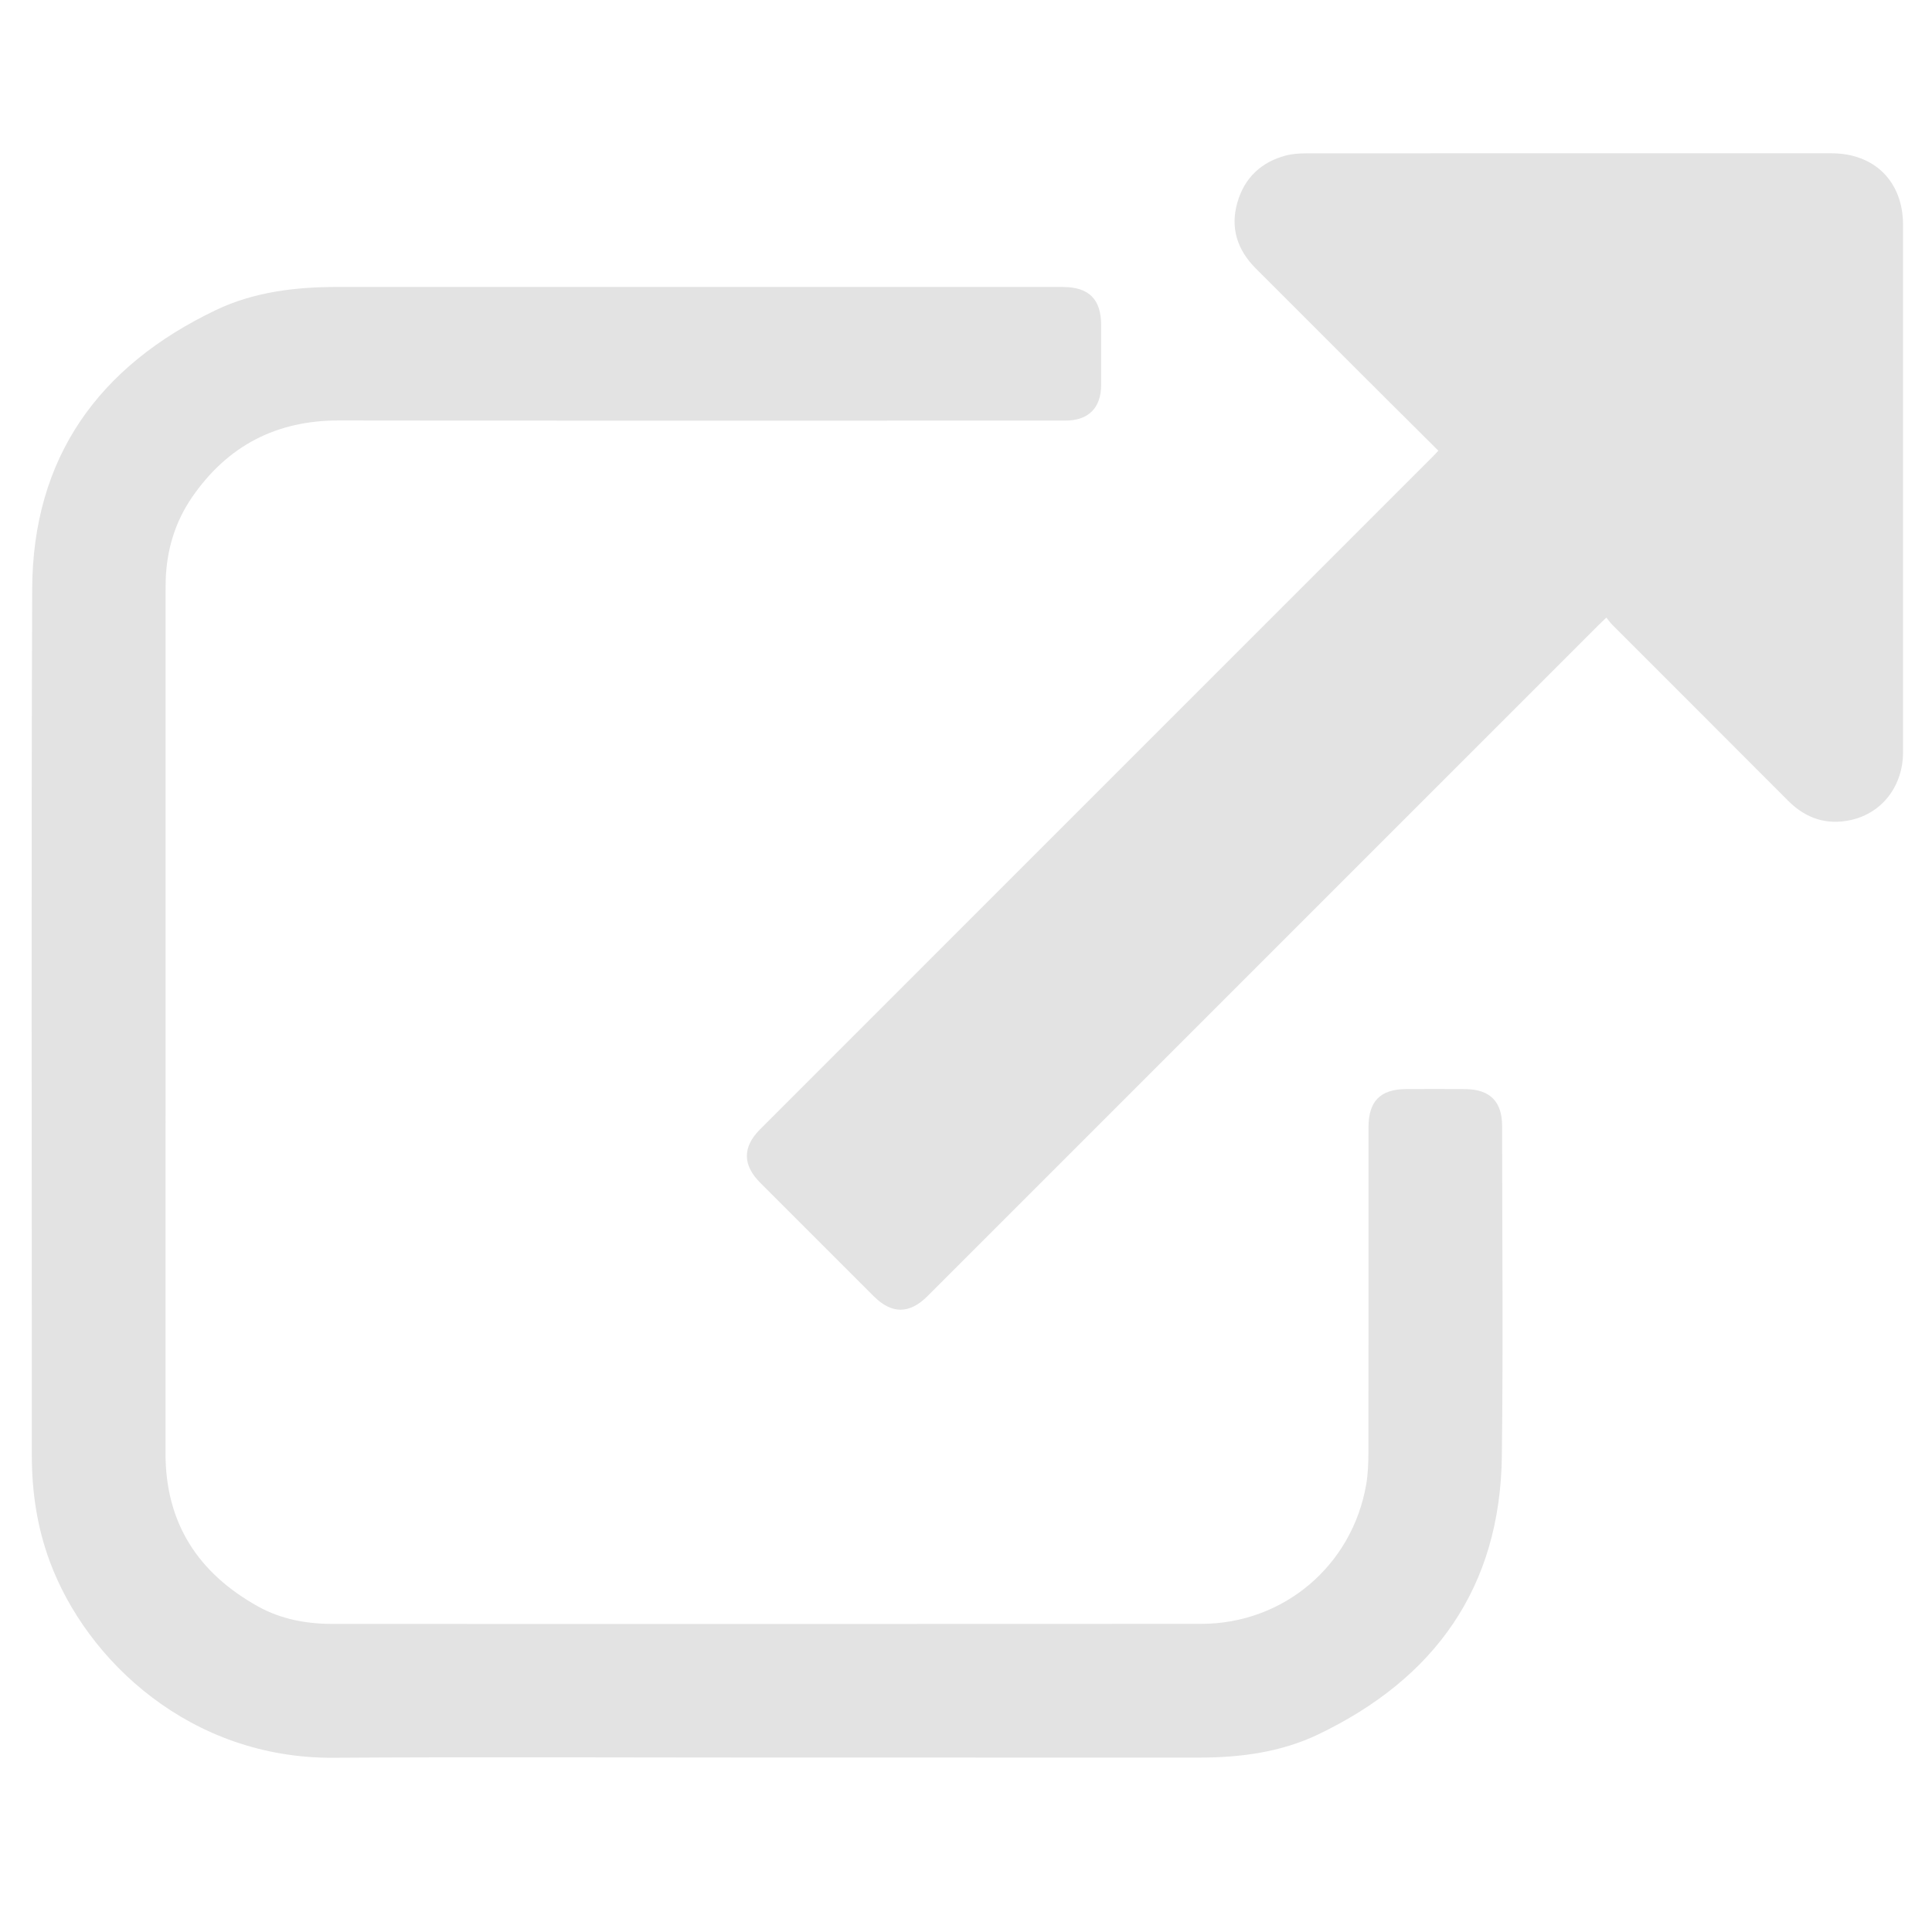
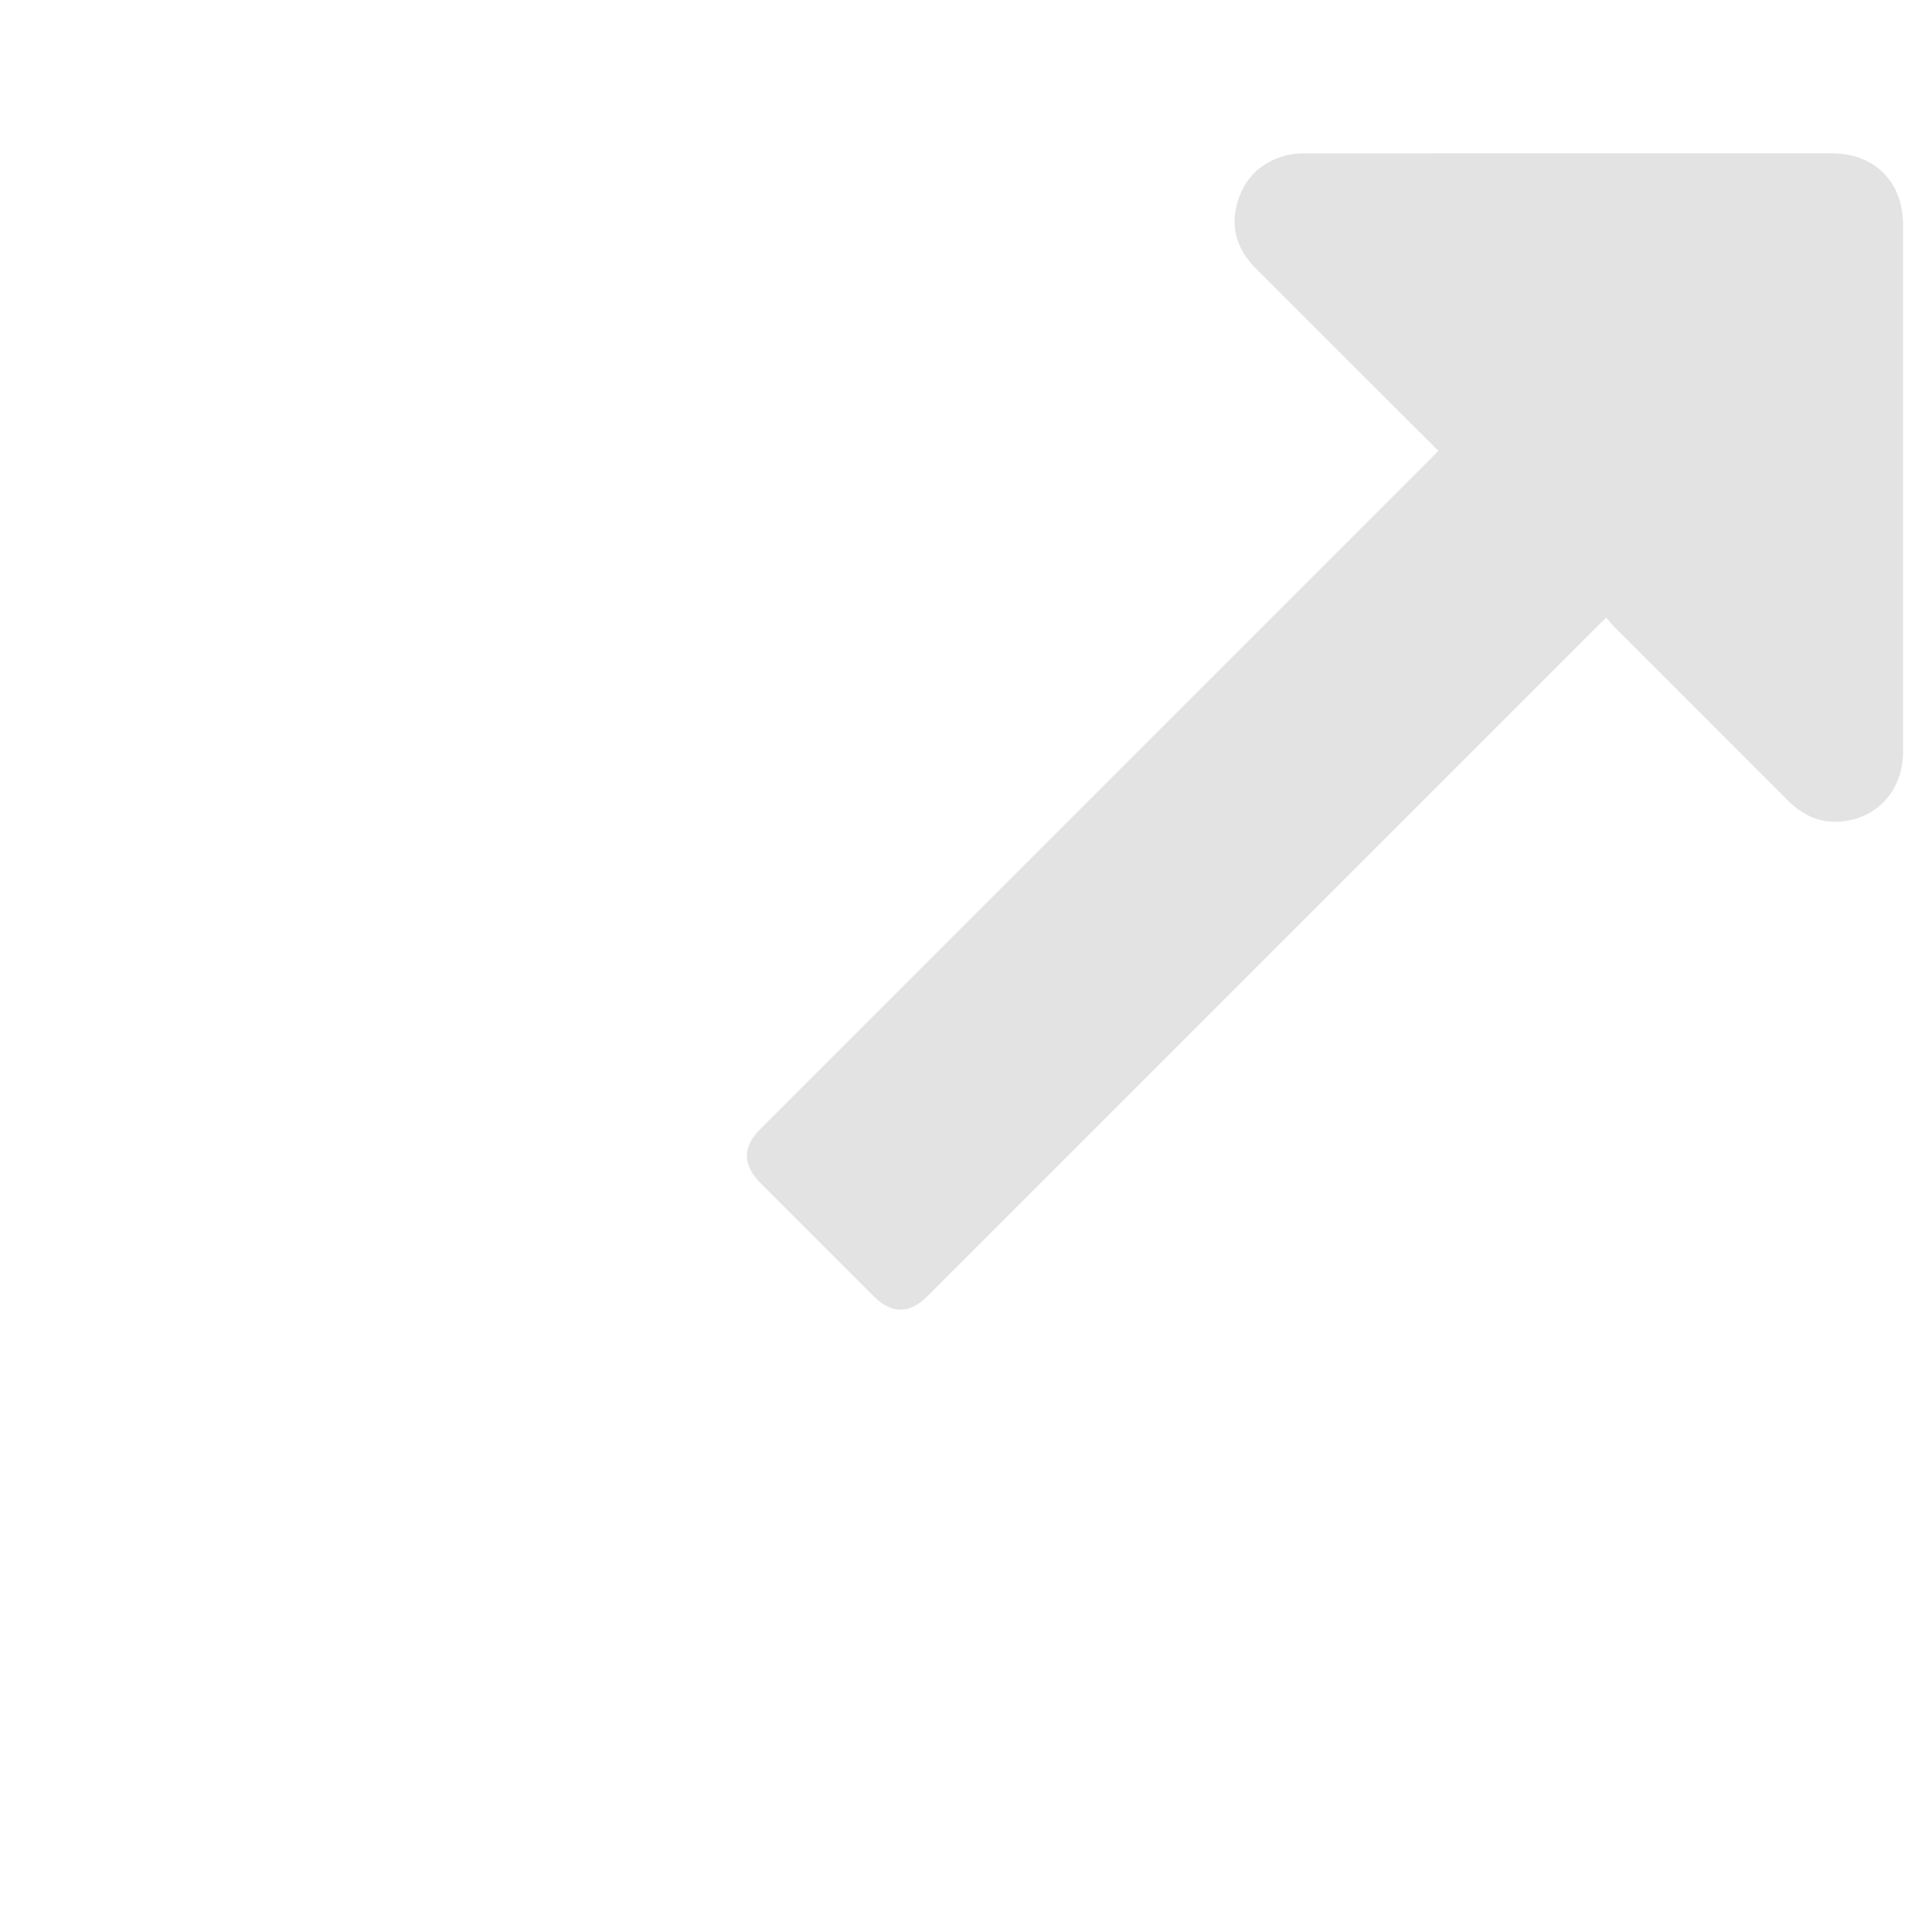
<svg xmlns="http://www.w3.org/2000/svg" version="1.1" id="Layer_1" x="0px" y="0px" viewBox="0 0 66.398 66.398" enable-background="new 0 0 66.398 66.398" xml:space="preserve">
-   <path fill="#E3E3E3" d="M26.347,60.403c-4.961,0-9.923-0.025-14.884,0.007c-4.895,0.032-8.484-3.311-9.756-6.757  c-0.433-1.172-0.613-2.386-0.613-3.632c0.002-9.923-0.023-19.846,0.012-29.768c0.016-4.536,2.289-7.673,6.312-9.596  c1.308-0.625,2.733-0.795,4.176-0.795c8.309,0.001,16.618,0,24.927,0.001c0.905,0,1.323,0.419,1.323,1.318  c0.001,0.682,0.002,1.365,0,2.047c-0.003,0.796-0.437,1.227-1.236,1.227c-8.318,0.001-16.636,0.007-24.954-0.005  C9.5,14.447,7.826,15.316,6.61,17.075c-0.591,0.855-0.881,1.817-0.915,2.855c-0.004,0.129-0.005,0.258-0.005,0.387  c0,9.877,0.002,19.753-0.002,29.63c-0.001,2.403,1.125,4.121,3.185,5.265c0.788,0.438,1.66,0.597,2.558,0.598  c9.95,0.001,19.901,0.005,29.851-0.002c2.831-0.002,5.185-1.998,5.67-4.784c0.064-0.37,0.076-0.752,0.077-1.129  c0.005-3.716,0.003-7.433,0.003-11.149c0-0.899,0.4-1.31,1.29-1.317c0.682-0.005,1.365-0.007,2.047,0.001  c0.842,0.01,1.255,0.432,1.255,1.269c0.001,3.781,0.038,7.562-0.009,11.343c-0.056,4.521-2.309,7.651-6.319,9.569  c-1.28,0.612-2.677,0.793-4.093,0.793C36.251,60.403,31.299,60.403,26.347,60.403z" />
  <path fill="#E3E3E3" d="M49.432,15.489c-0.662-0.659-1.316-1.308-1.967-1.958c-1.435-1.434-2.868-2.869-4.304-4.302  c-0.641-0.64-0.887-1.403-0.634-2.275c0.243-0.84,0.816-1.387,1.668-1.61c0.228-0.06,0.474-0.074,0.712-0.074  c6.012-0.004,12.024-0.004,18.036-0.002c1.487,0.001,2.46,0.978,2.46,2.461c0.001,6.04,0.001,12.079,0,18.119  c0,1.15-0.703,2.087-1.78,2.331c-0.836,0.19-1.56-0.047-2.169-0.659c-2.011-2.018-4.028-4.03-6.042-6.046  c-0.071-0.071-0.129-0.156-0.205-0.249c-0.103,0.099-0.177,0.166-0.248,0.237c-7.694,7.694-15.387,15.387-23.081,23.081  c-0.622,0.622-1.23,0.625-1.85,0.006c-1.298-1.297-2.595-2.595-3.893-3.892c-0.619-0.619-0.625-1.233-0.008-1.85  c6.363-6.364,12.727-12.728,19.09-19.091c1.337-1.337,2.673-2.673,4.01-4.01C49.292,15.642,49.352,15.575,49.432,15.489z" />
</svg>